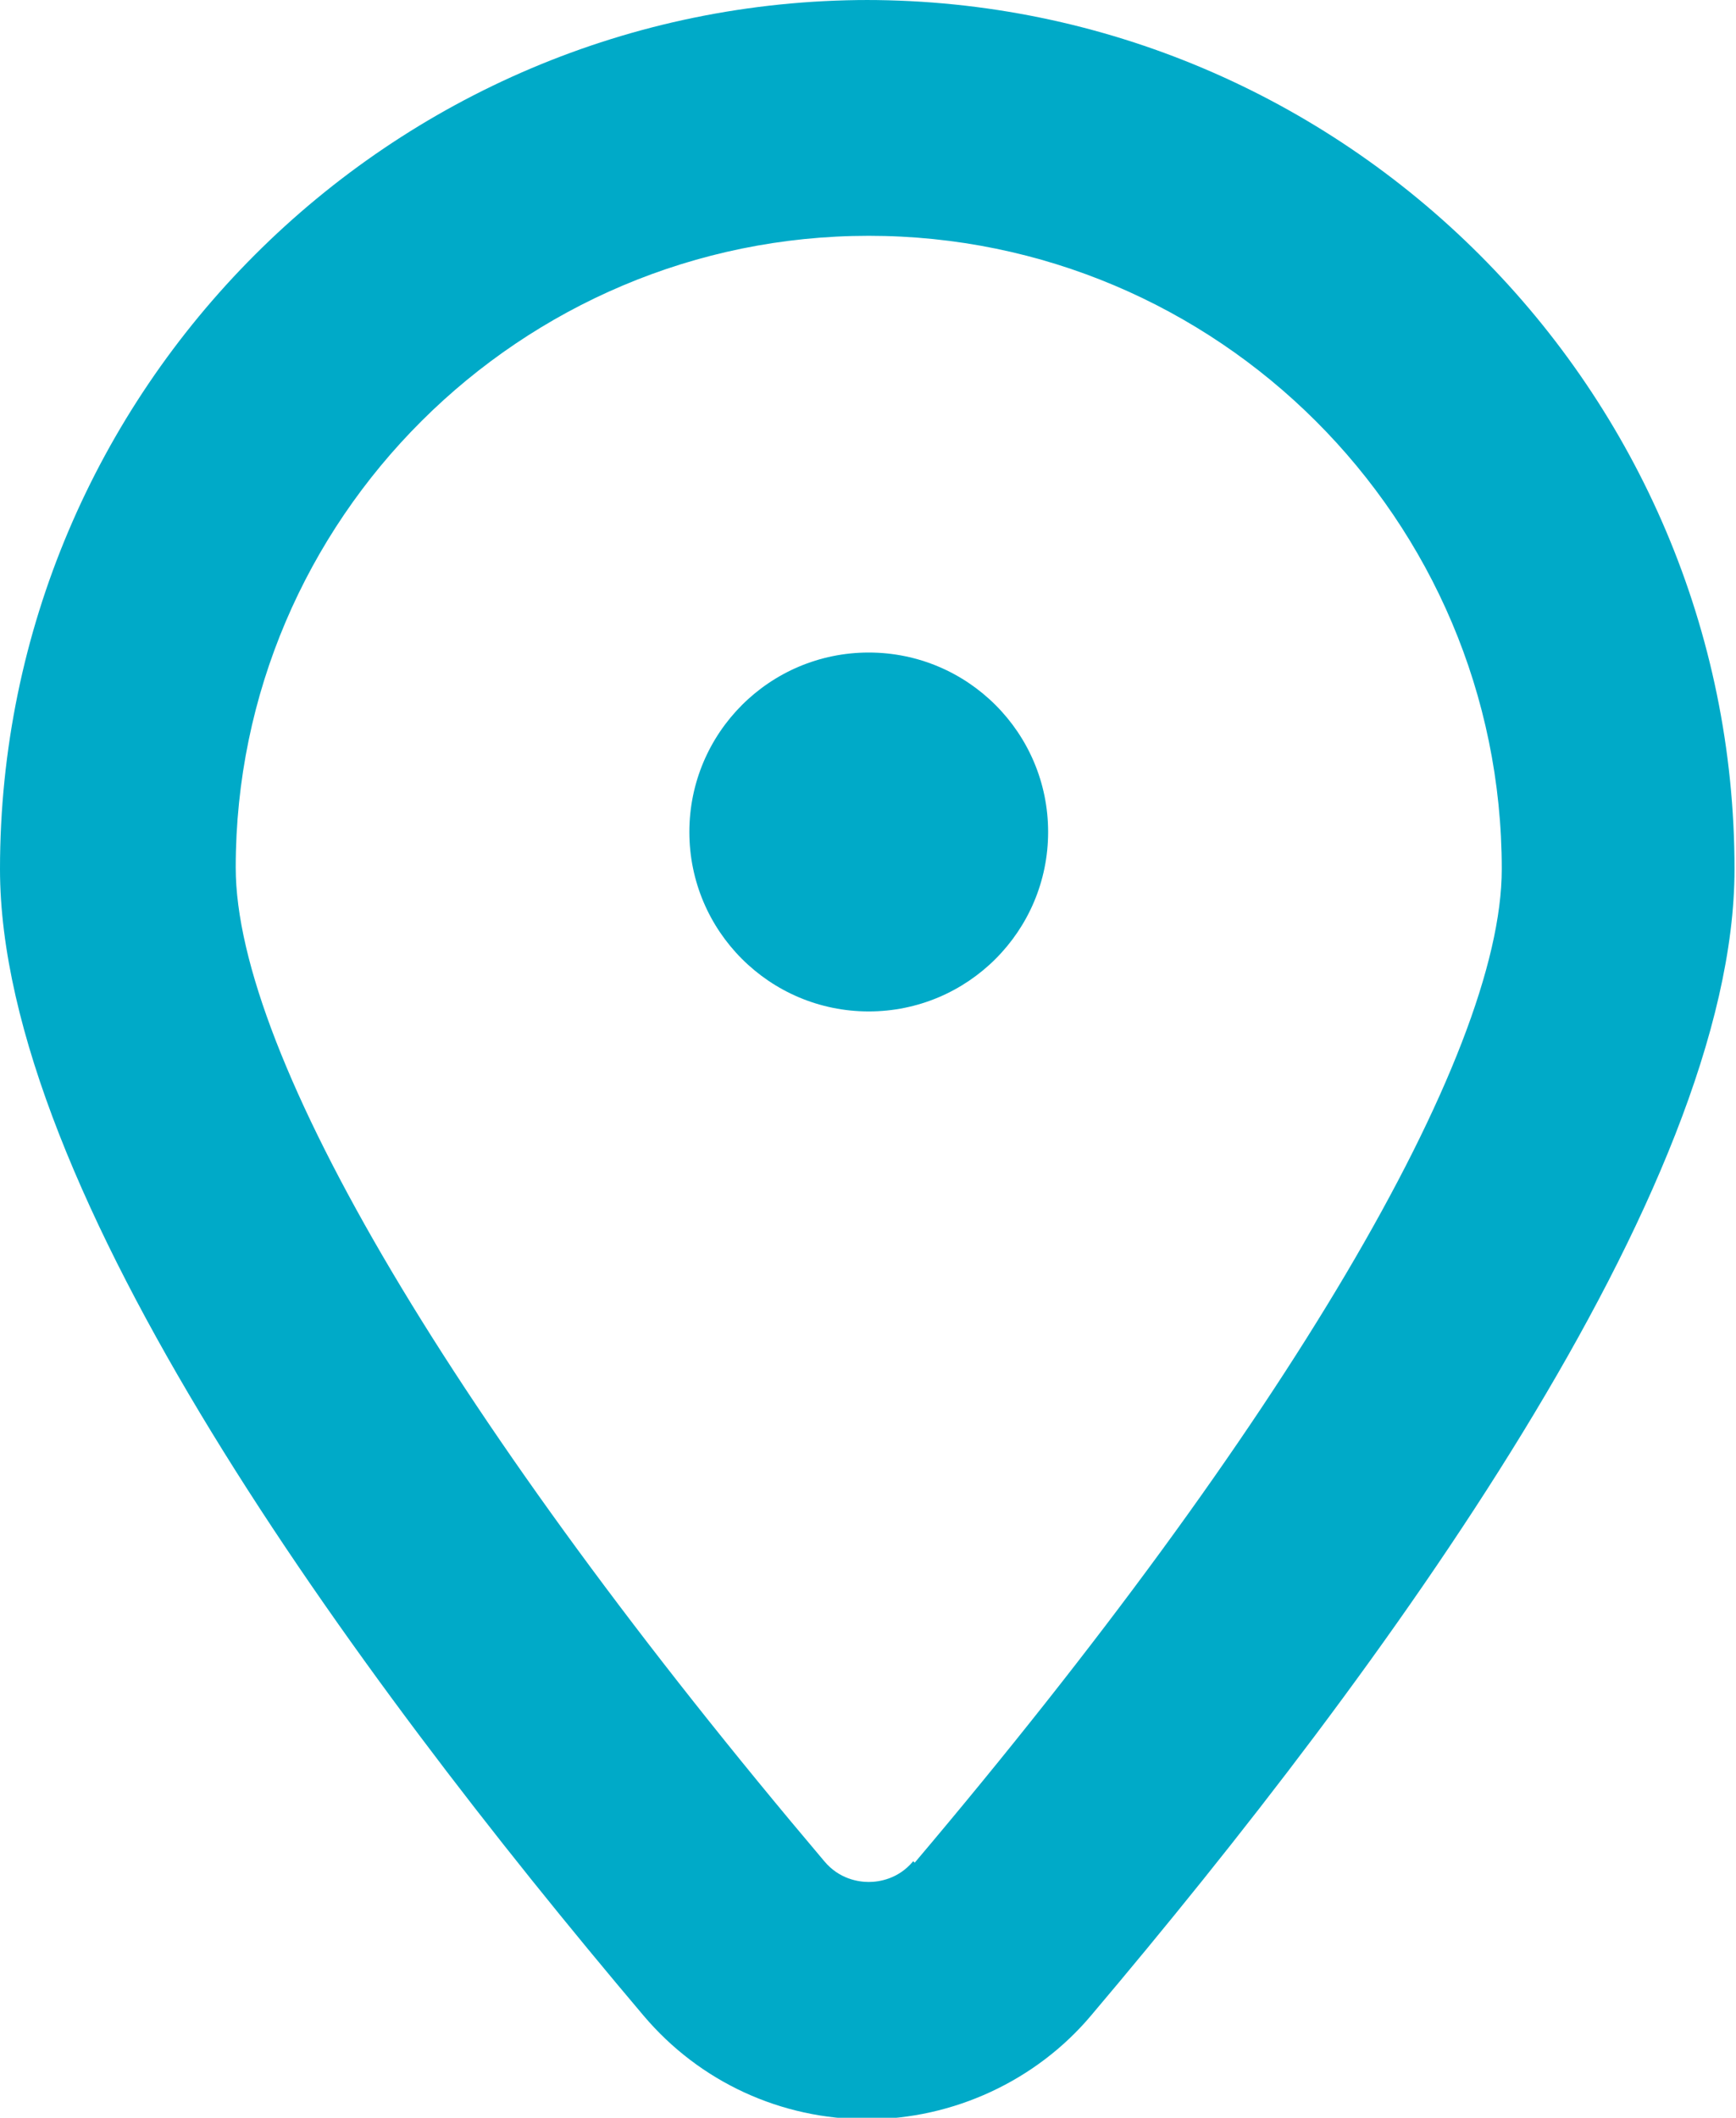
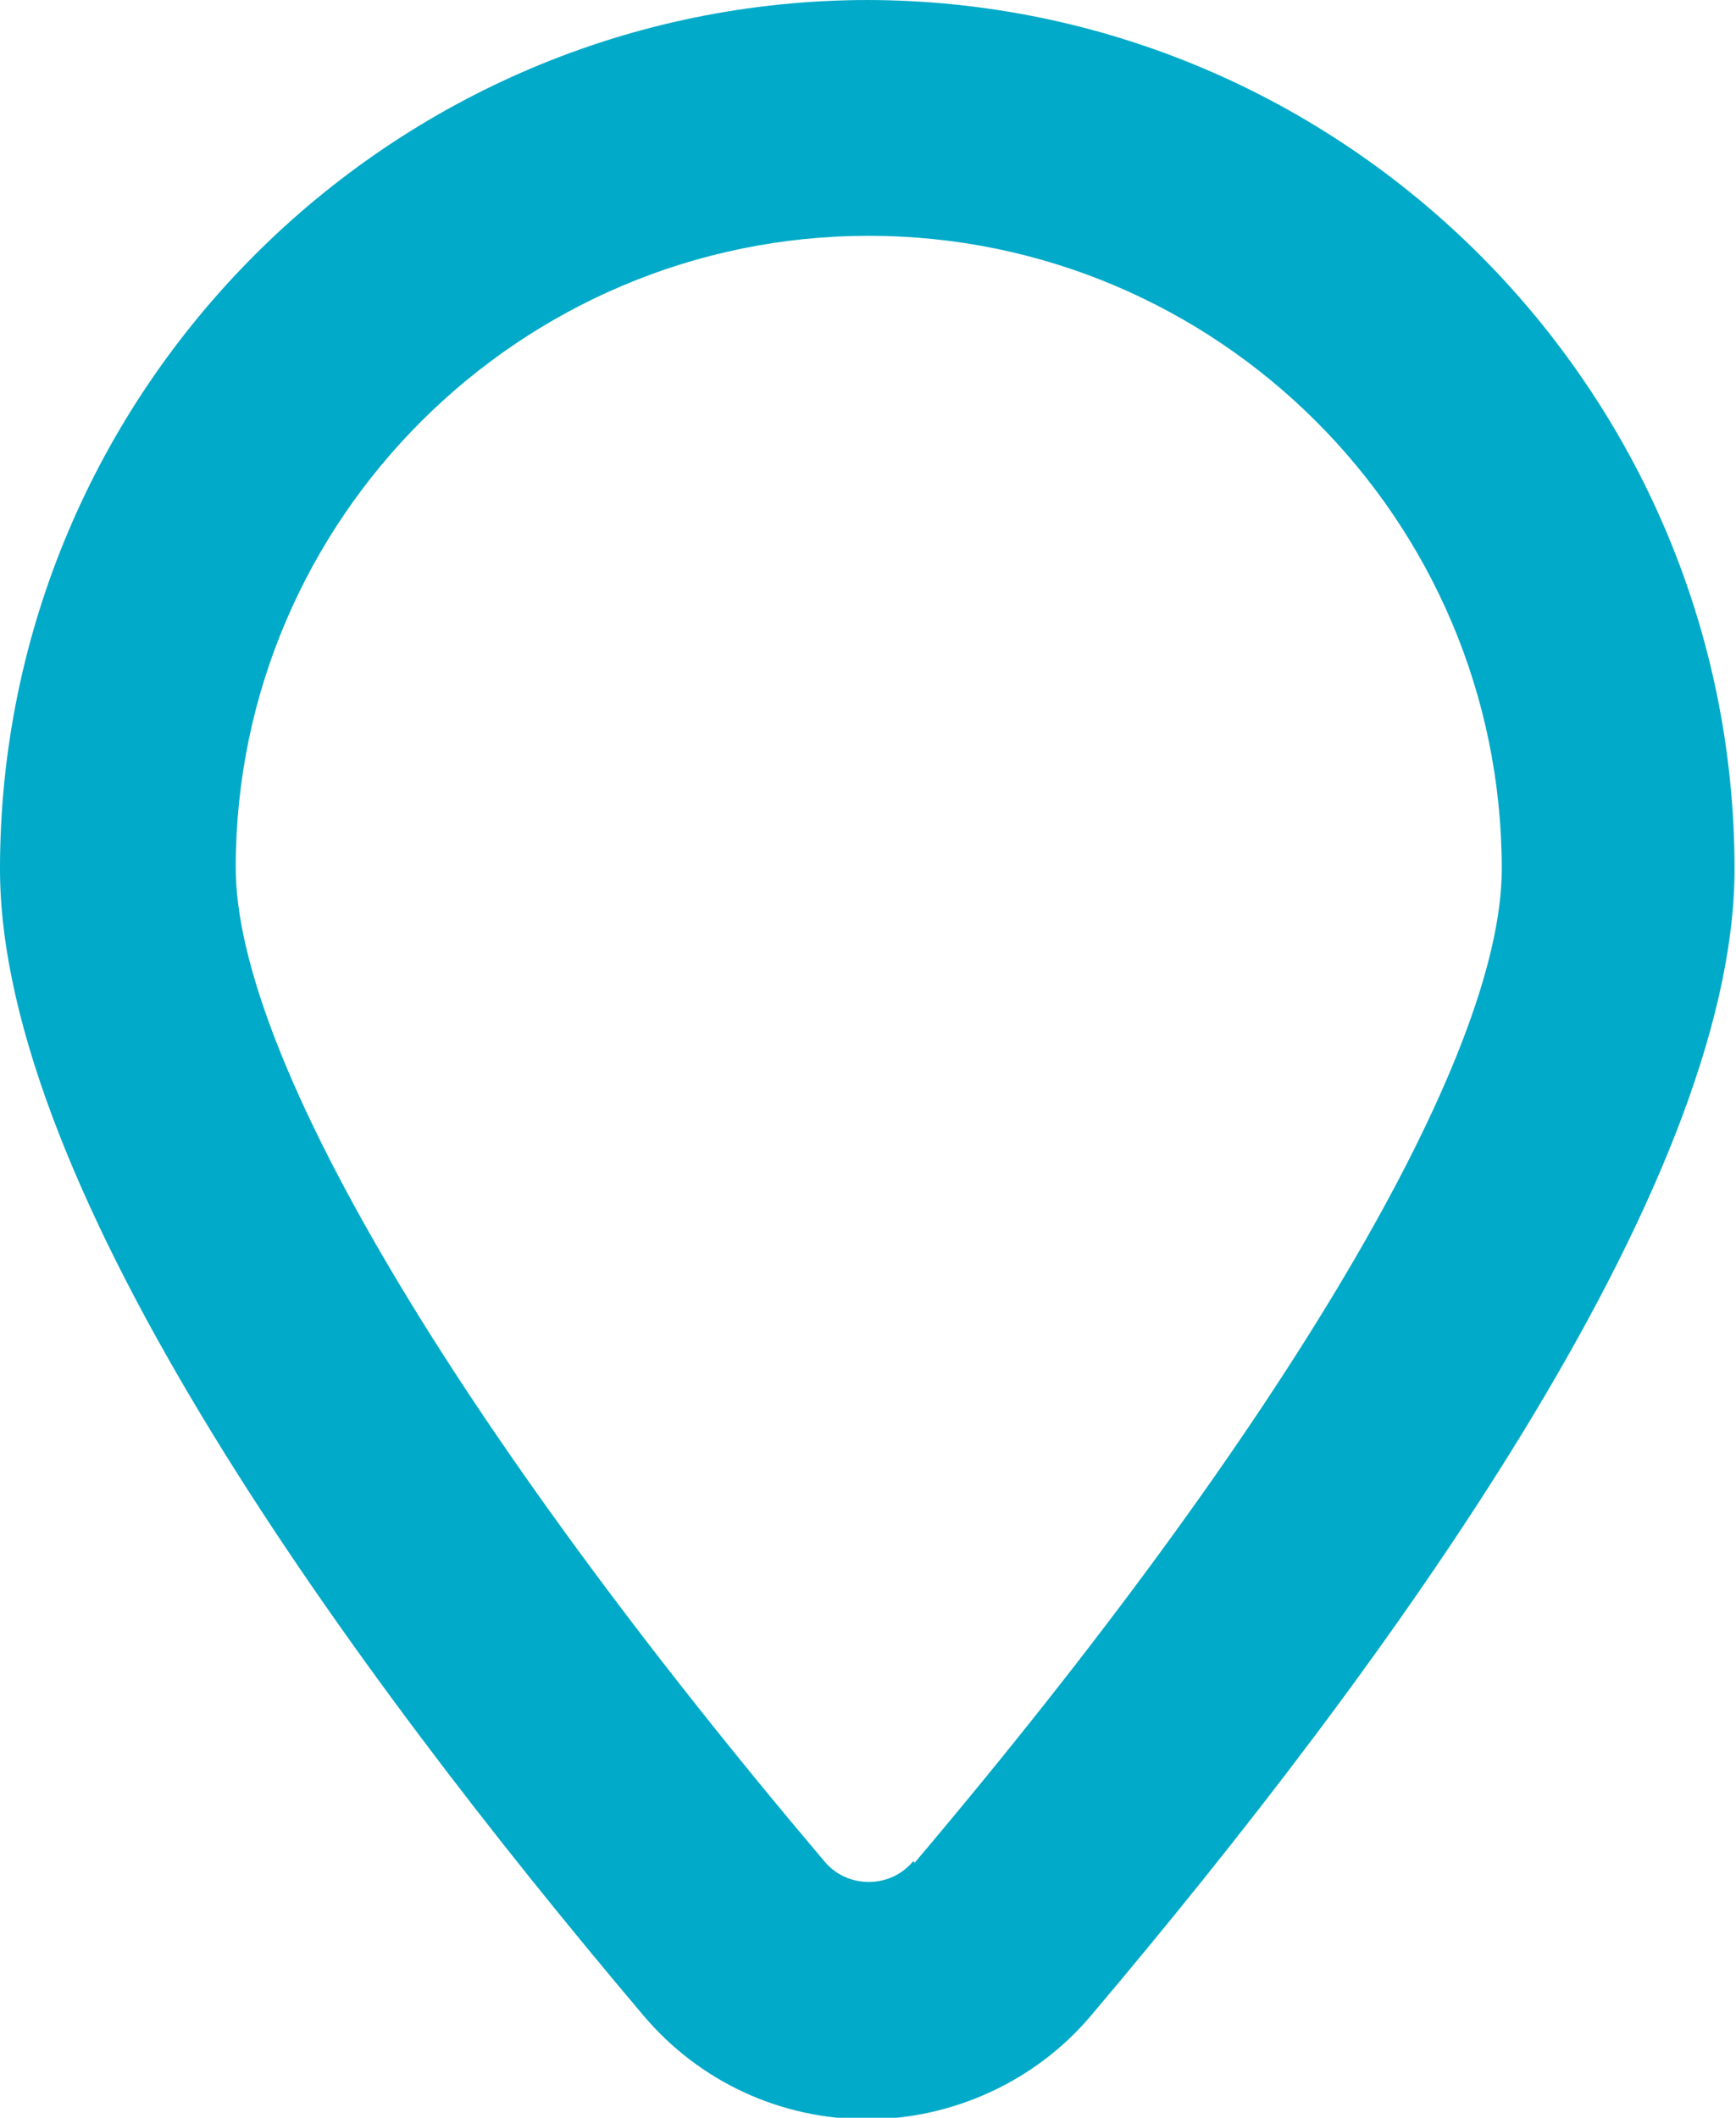
<svg xmlns="http://www.w3.org/2000/svg" id="Capa_2" viewBox="0 0 11.71 14.28">
  <defs>
    <style>.cls-1{fill:#00aac8;}</style>
  </defs>
  <g id="Capa_1-2">
    <path class="cls-1" d="M5.86,0C2.63,0,0,2.63,0,5.86c0,2.16,2.36,5.39,4.34,7.73.38.45.93.7,1.51.7s1.14-.26,1.51-.7c1.98-2.34,4.34-5.57,4.34-7.73,0-3.23-2.63-5.86-5.86-5.86ZM6.16,12.55c-.1.12-.23.14-.3.14s-.2-.02-.3-.14c-2.48-2.93-3.97-5.43-3.97-6.7C1.59,3.5,3.51,1.59,5.86,1.59s4.27,1.91,4.27,4.27c0,1.27-1.48,3.77-3.96,6.7Z" />
-     <circle class="cls-1" cx="5.86" cy="5.61" r="1.21" />
  </g>
</svg>